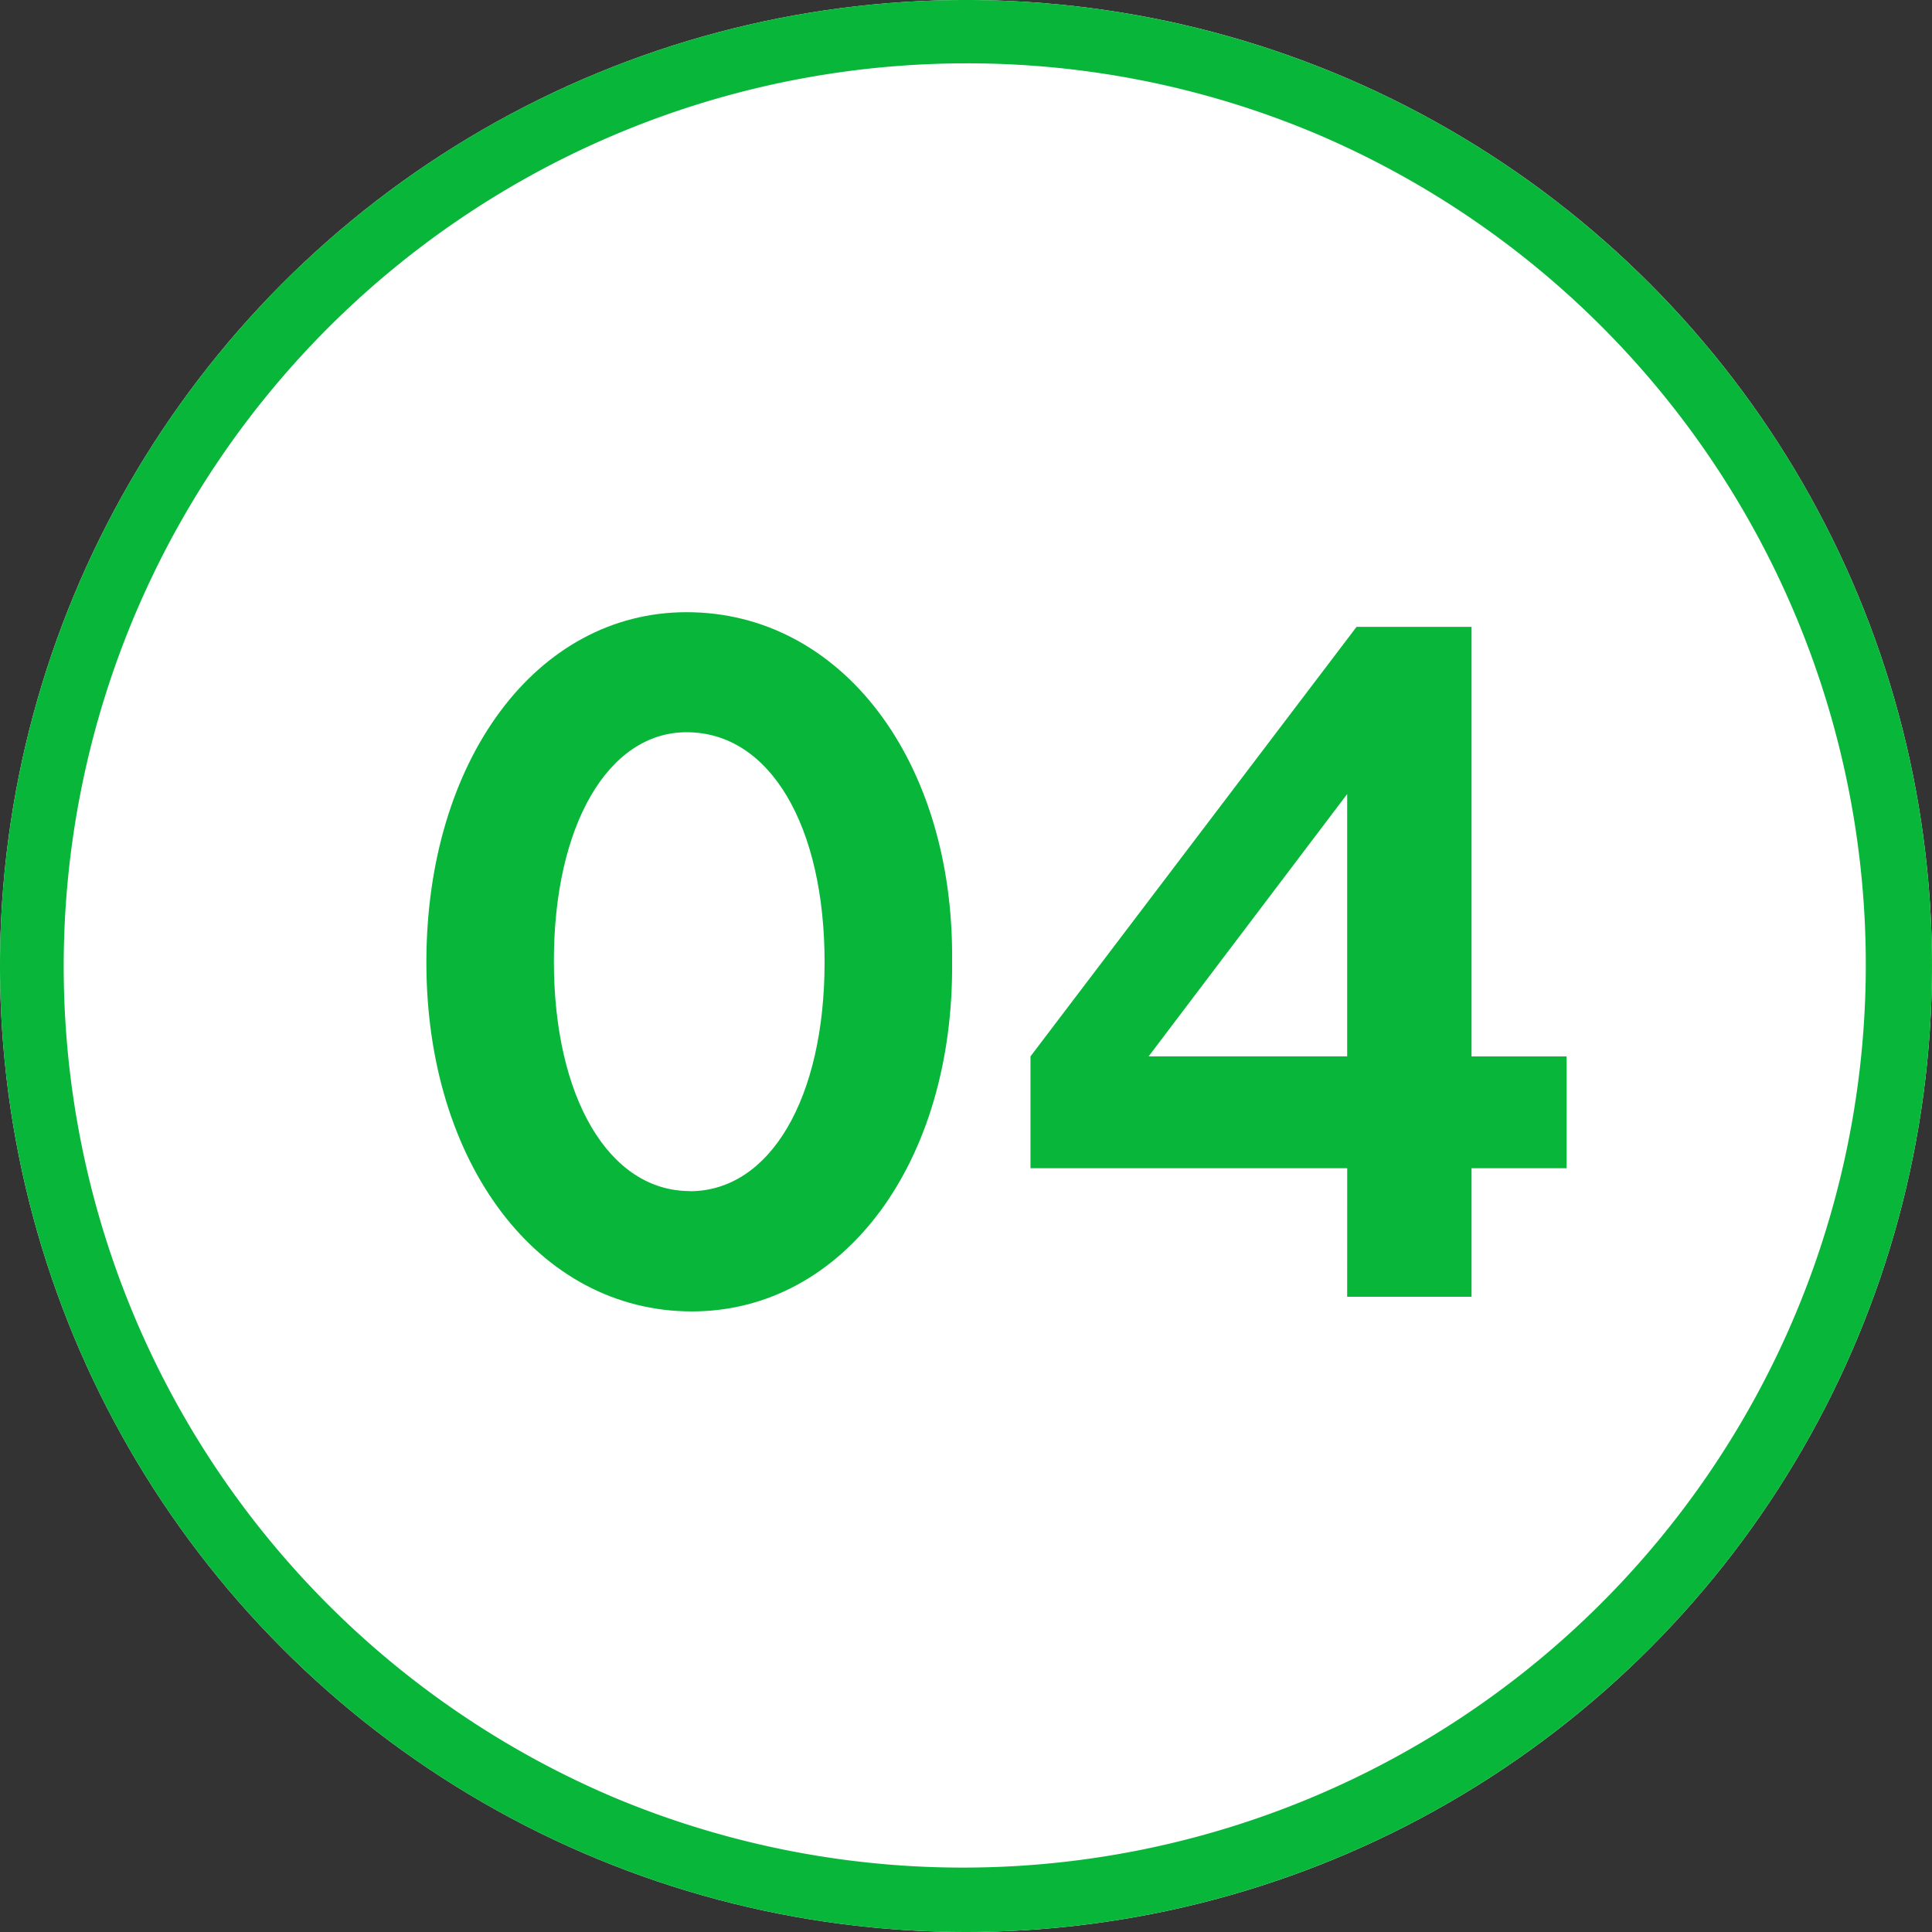
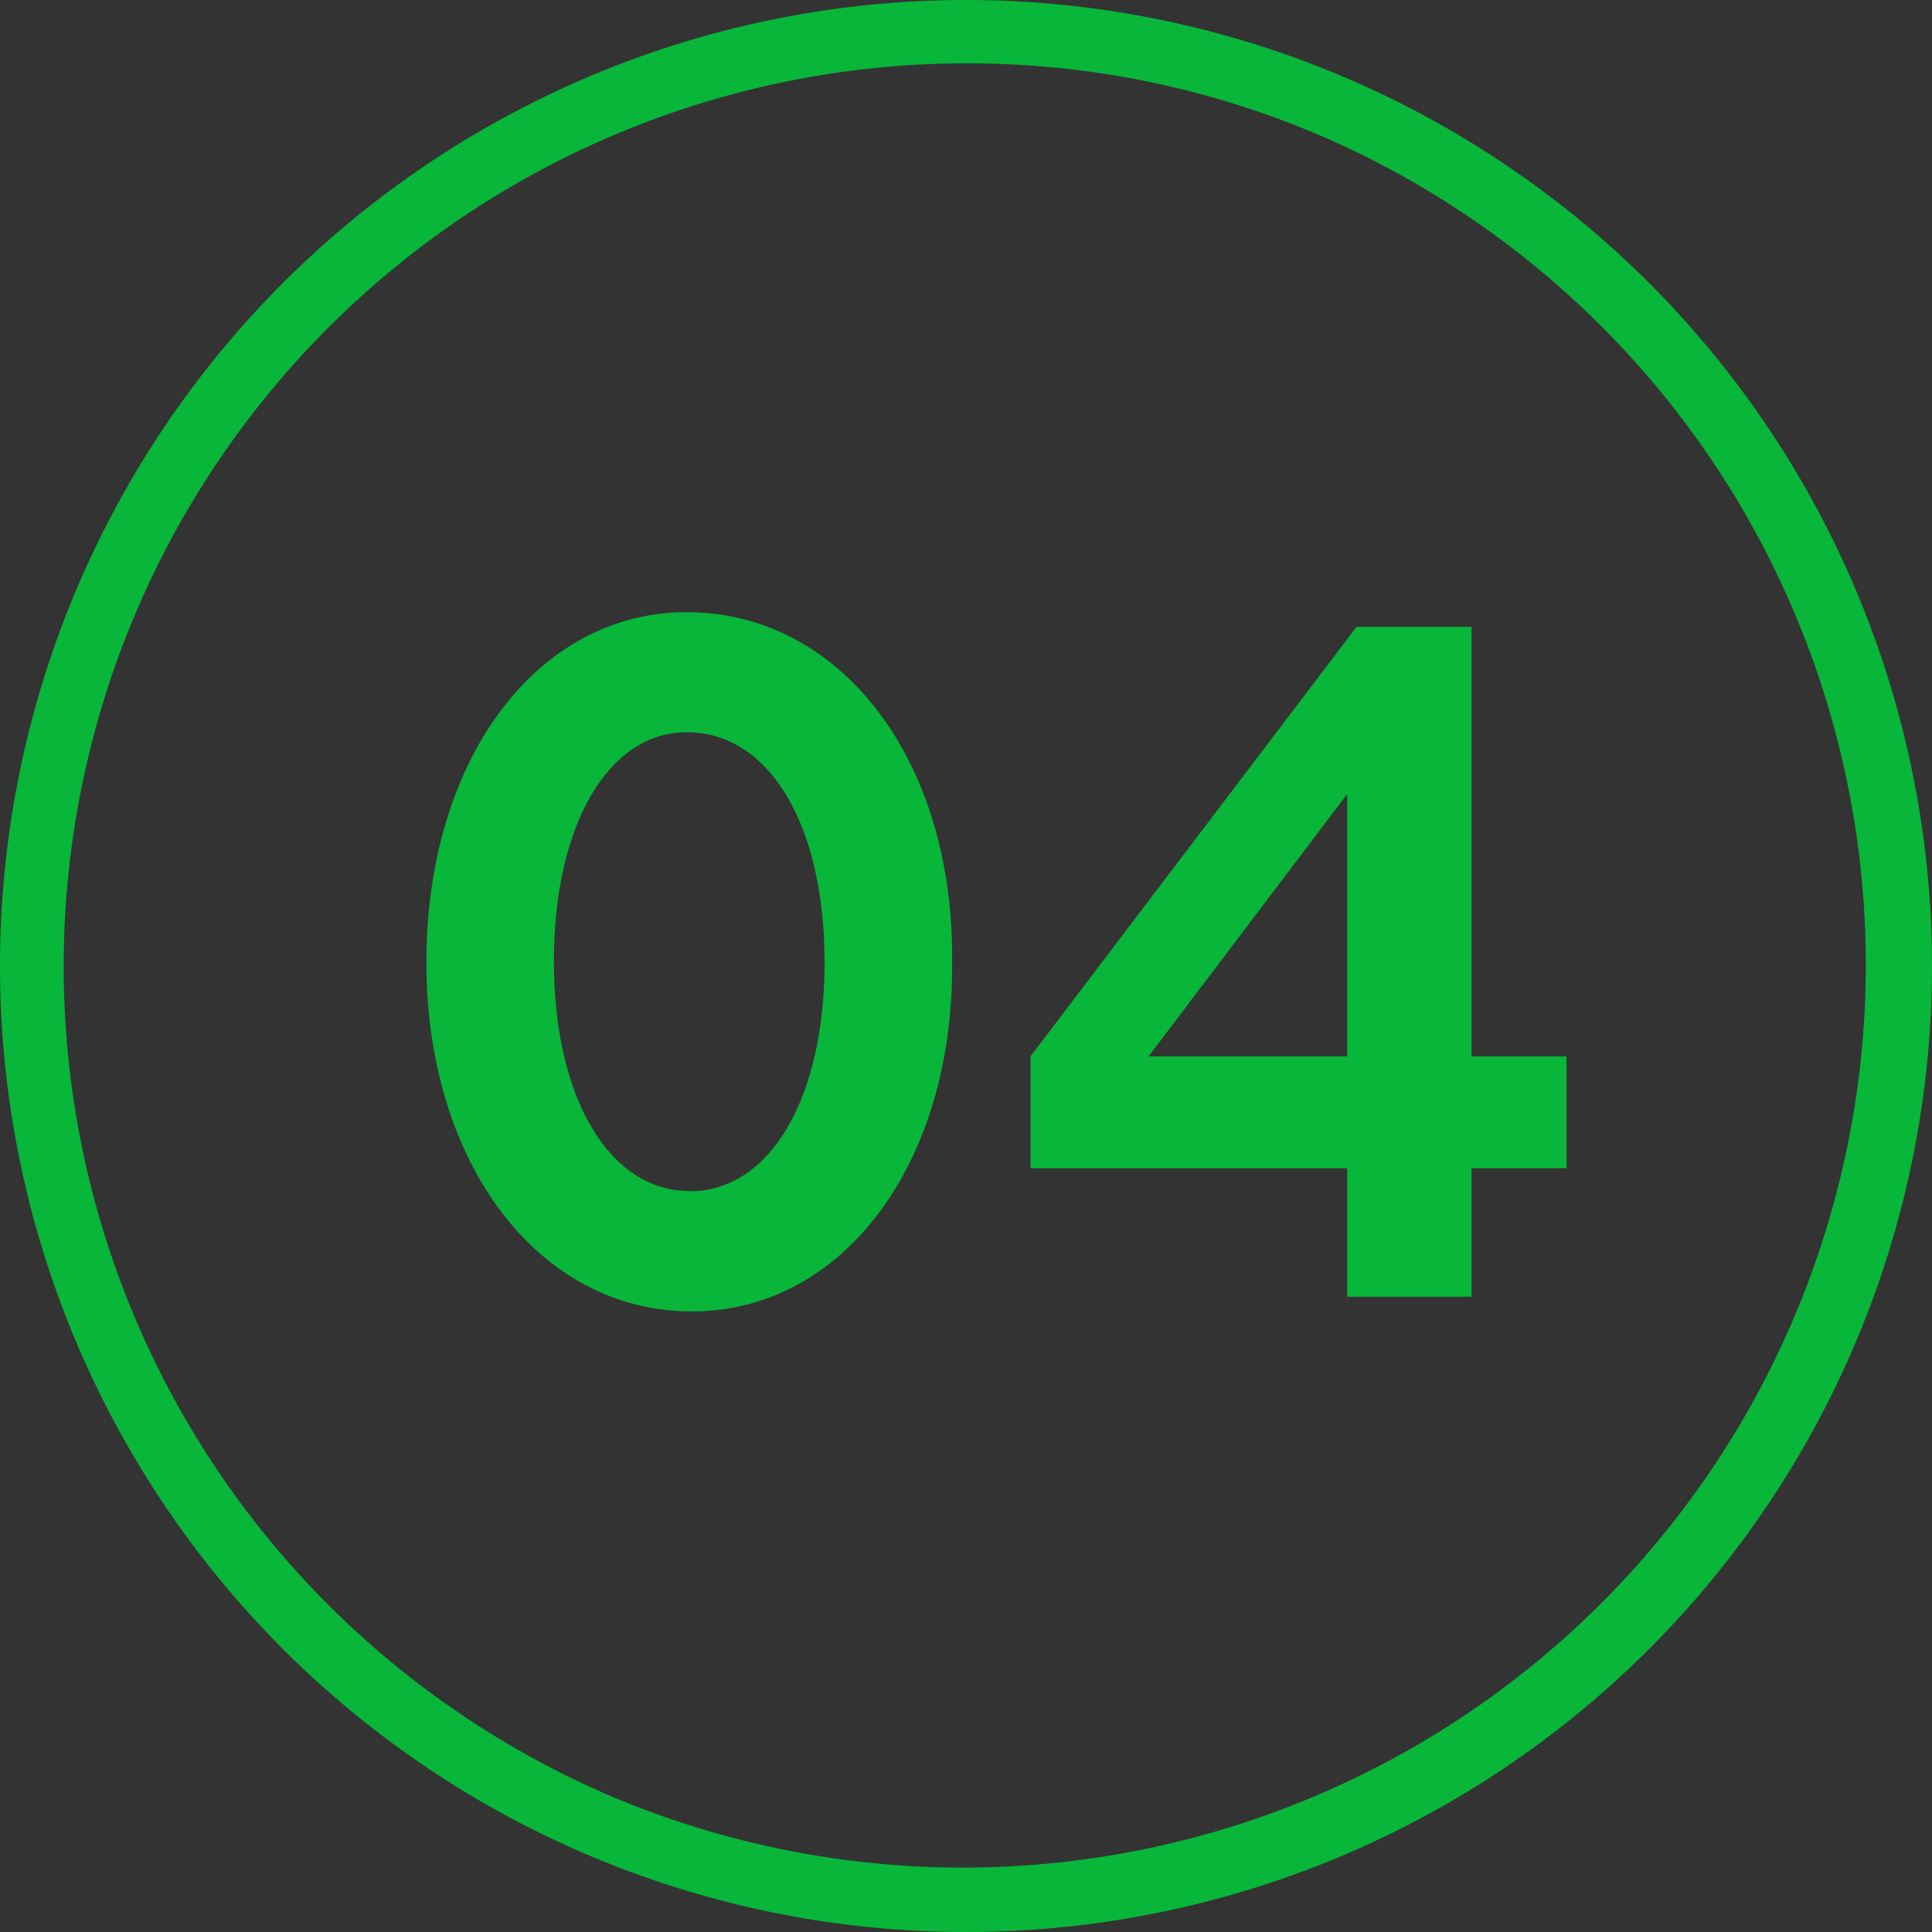
<svg xmlns="http://www.w3.org/2000/svg" width="61" height="61" viewBox="0 0 61 61">
  <rect x="0" y="0" width="61" height="61" fill="#333333" stroke="none" />
  <g id="グループ_37860" data-name="グループ 37860" transform="translate(0 0.31)">
-     <circle id="楕円形_1" data-name="楕円形 1" cx="30.5" cy="30.5" r="30.5" transform="translate(0 -0.31)" fill="#fff" />
-     <path id="楕円形_1_-_アウトライン" data-name="楕円形 1 - アウトライン" d="M30.5,2A28.508,28.508,0,0,0,19.407,56.761,28.508,28.508,0,0,0,41.593,4.239,28.32,28.32,0,0,0,30.5,2m0-2A30.5,30.5,0,1,1,0,30.5,30.5,30.5,0,0,1,30.5,0Z" transform="translate(0 -0.31)" fill="#08b63a" />
+     <path id="楕円形_1_-_アウトライン" data-name="楕円形 1 - アウトライン" d="M30.5,2A28.508,28.508,0,0,0,19.407,56.761,28.508,28.508,0,0,0,41.593,4.239,28.32,28.32,0,0,0,30.5,2m0-2A30.5,30.5,0,1,1,0,30.5,30.5,30.5,0,0,1,30.5,0" transform="translate(0 -0.31)" fill="#08b63a" />
    <path id="パス_50987" data-name="パス 50987" d="M9.933.462c4.785,0,8.283-4.686,8.217-11.055.066-6.336-3.5-11.022-8.382-11.022-4.752,0-8.217,4.686-8.217,11.055C1.551-4.224,5.082.462,9.933.462Zm-.066-3.8c-2.541,0-4.29-2.937-4.29-7.26,0-4.29,1.716-7.227,4.191-7.227,2.64,0,4.356,2.97,4.356,7.26S12.408-3.333,9.867-3.333ZM30.624,0h3.927V-4.059h3V-7.59h-3V-21.153h-3.63L20.625-7.59v3.531h10Zm0-7.59h-6.27l6.27-8.283Z" transform="translate(11.911 40.634)" fill="#08b63a" />
  </g>
</svg>